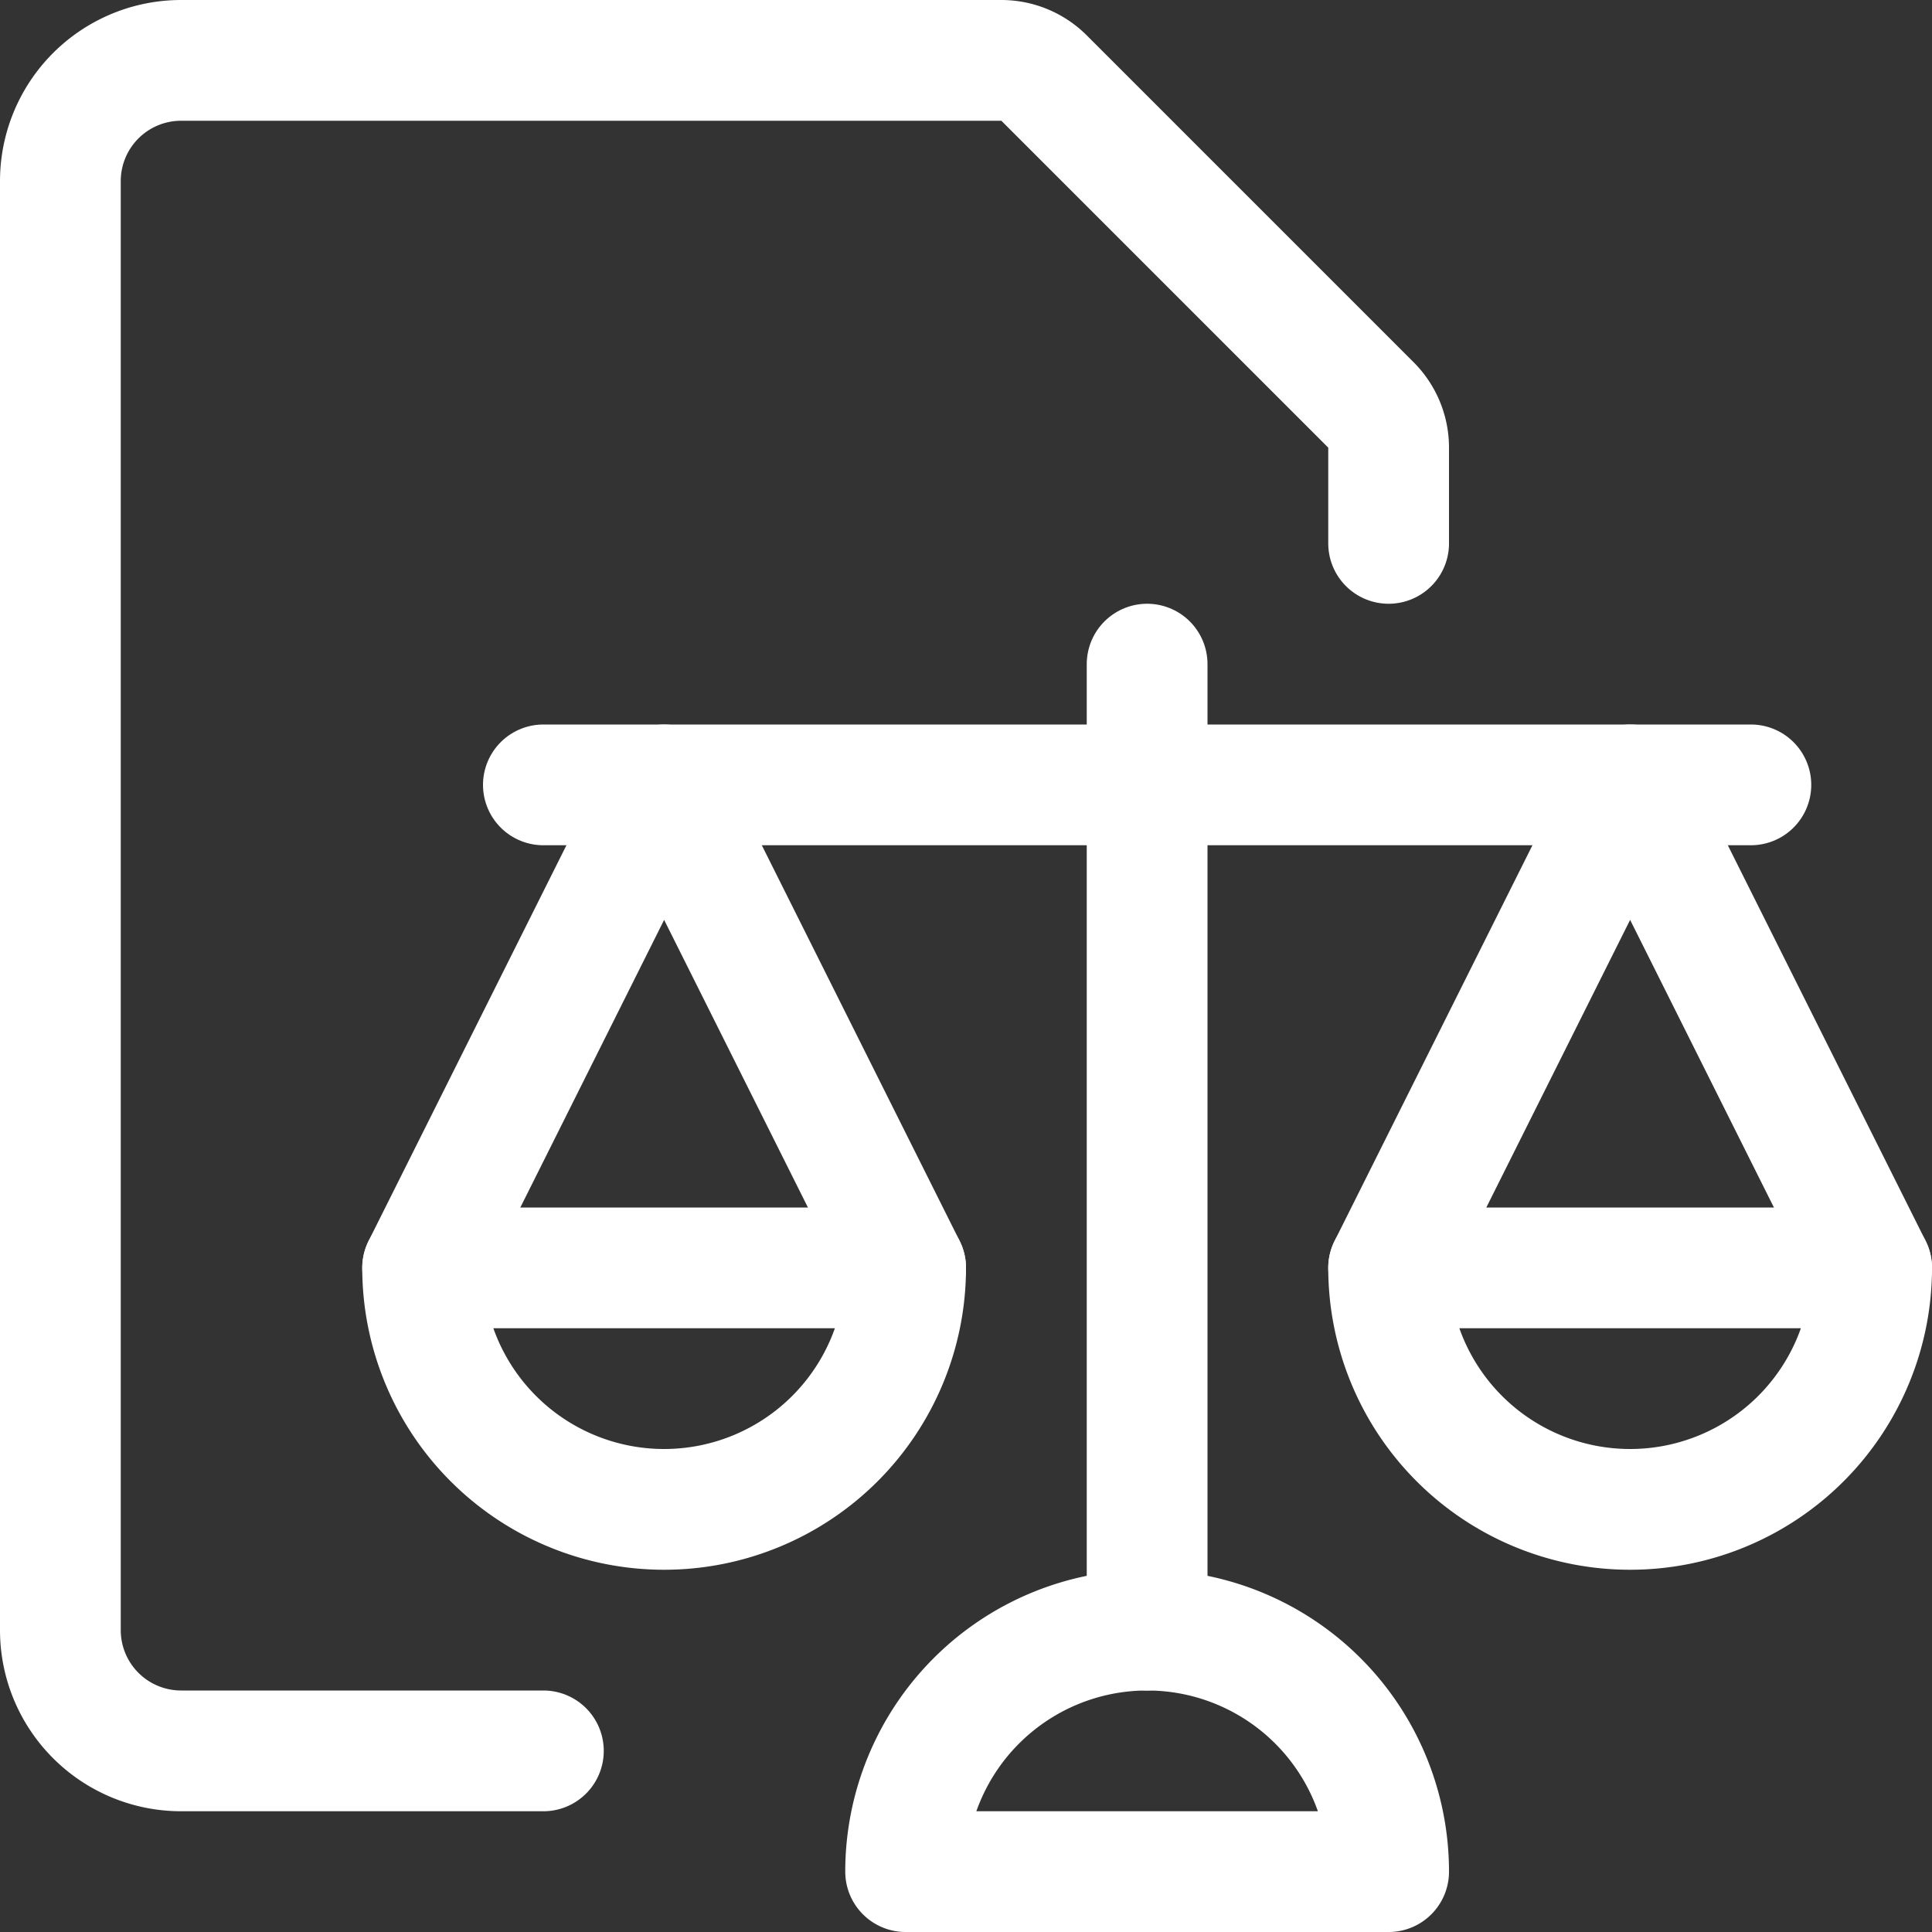
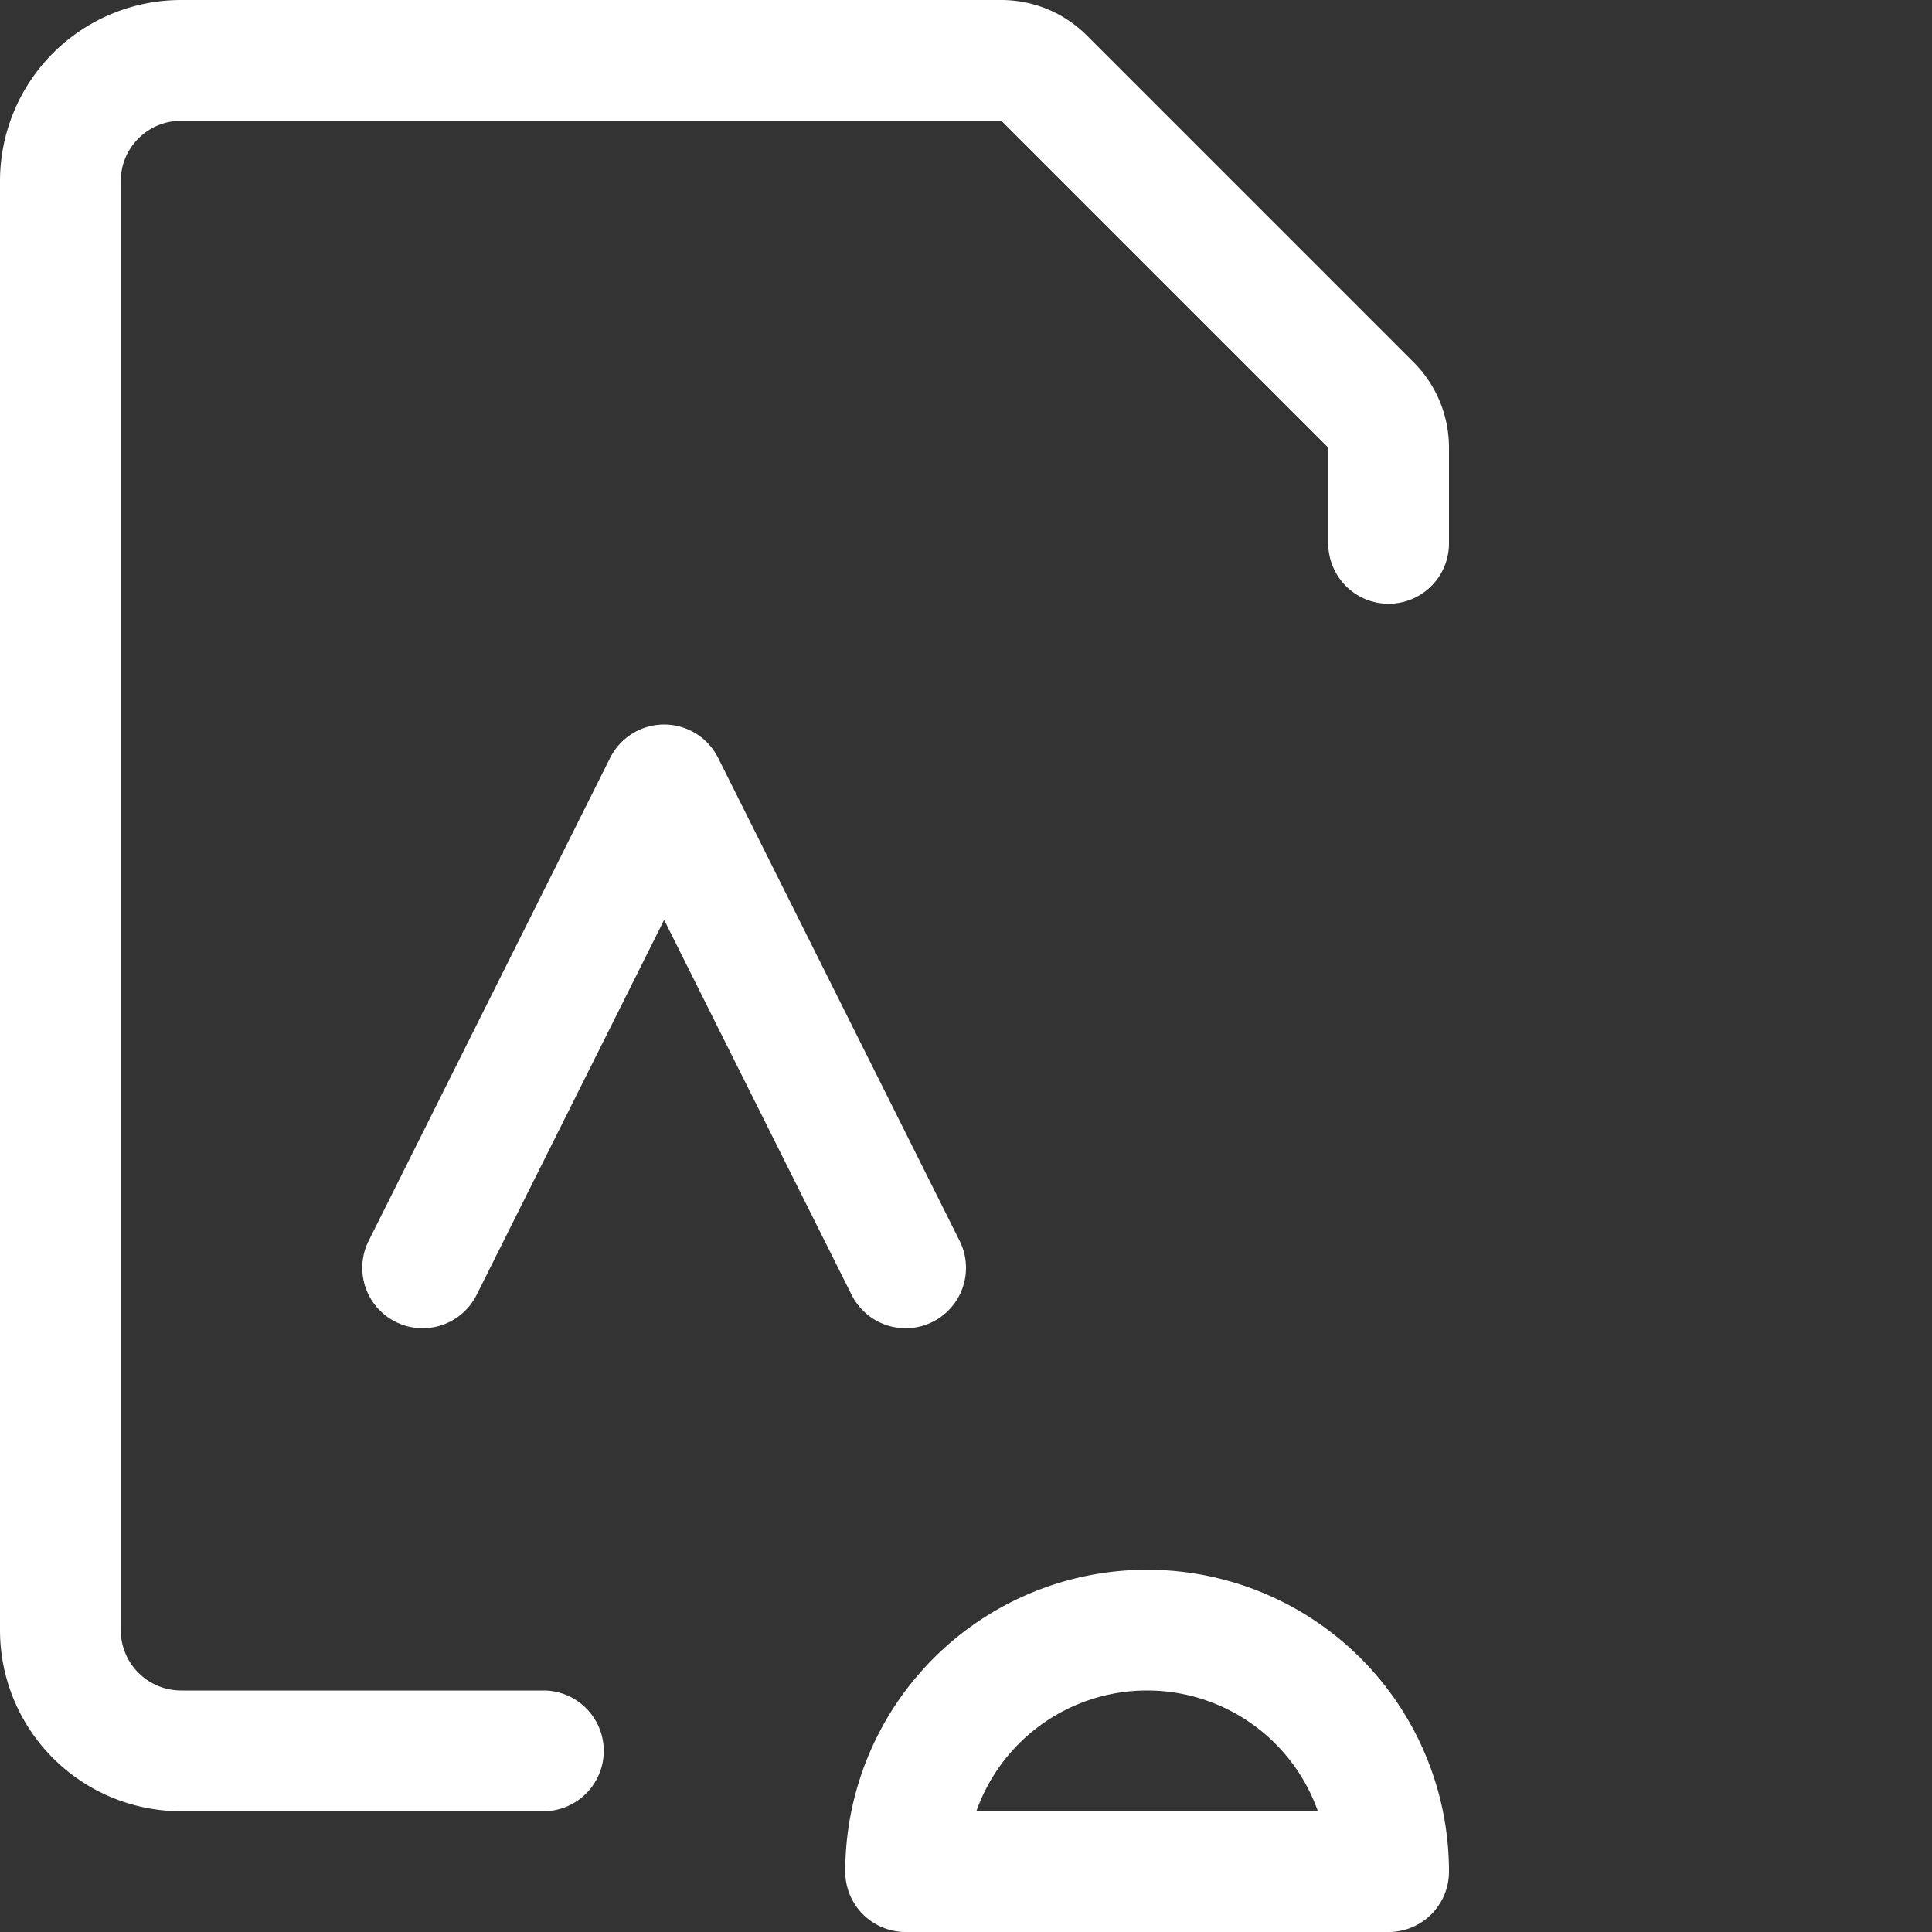
<svg xmlns="http://www.w3.org/2000/svg" viewBox="0 0 24 24" height="30" width="30" stroke-width="1.5">
  <rect x="0" y="0" width="24" height="24" fill="#333333" stroke="none" />
-   <path d="M6.75 9.75L21.75 9.75" fill="none" stroke="#ffffff" stroke-linecap="round" stroke-linejoin="round" />
-   <path d="M14.25 8.25L14.25 20.25" fill="none" stroke="#ffffff" stroke-linecap="round" stroke-linejoin="round" />
  <path d="M11.25,23.25a3,3,0,0,1,6,0Z" fill="none" stroke="#ffffff" stroke-linecap="round" stroke-linejoin="round" />
  <path d="M5.25 15.75L8.25 9.75 11.25 15.75" fill="none" stroke="#ffffff" stroke-linecap="round" stroke-linejoin="round" />
-   <path d="M17.25 15.75L20.25 9.75 23.25 15.75" fill="none" stroke="#ffffff" stroke-linecap="round" stroke-linejoin="round" />
-   <path d="M11.25,15.75a3,3,0,0,1-6,0Z" fill="none" stroke="#ffffff" stroke-linecap="round" stroke-linejoin="round" />
-   <path d="M23.25,15.75a3,3,0,0,1-6,0Z" fill="none" stroke="#ffffff" stroke-linecap="round" stroke-linejoin="round" />
  <path d="M6.75,21.75H2.25a1.5,1.5,0,0,1-1.5-1.5v-18A1.5,1.5,0,0,1,2.25.75H12.439a.751.751,0,0,1,.531.22l4.06,4.06a.751.751,0,0,1,.22.531V6.75" fill="none" stroke="#ffffff" stroke-linecap="round" stroke-linejoin="round" />
</svg>